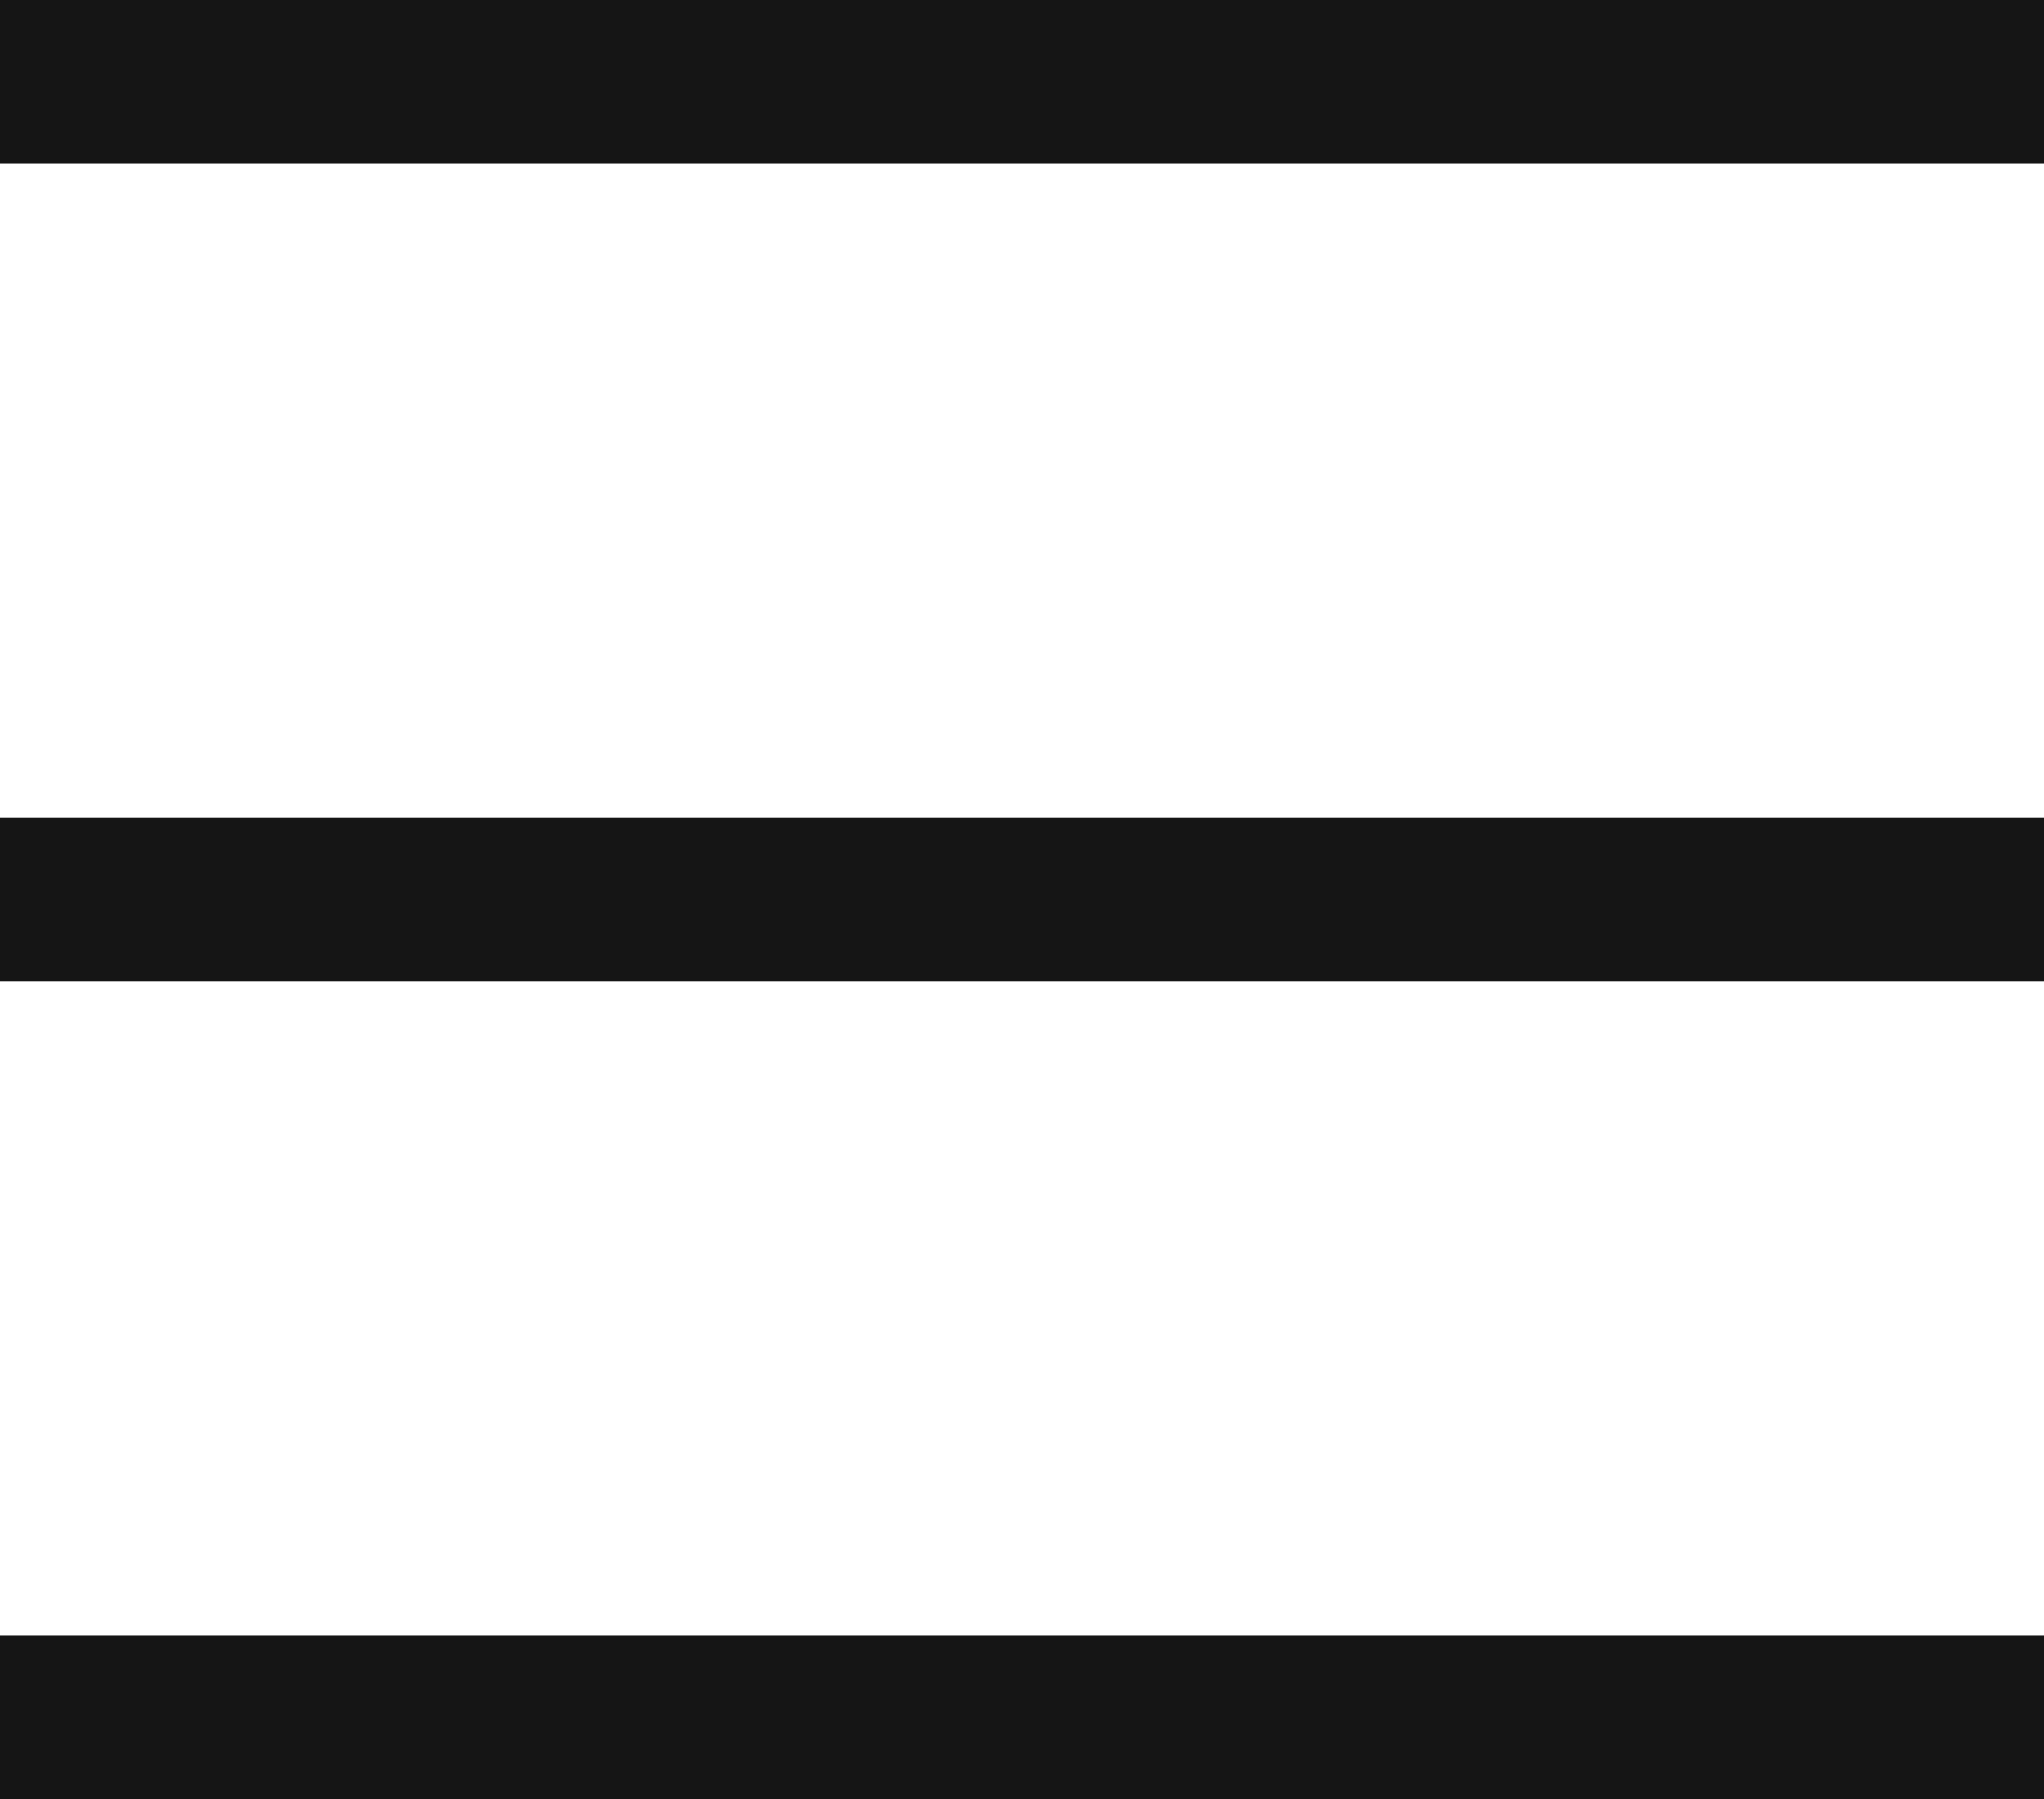
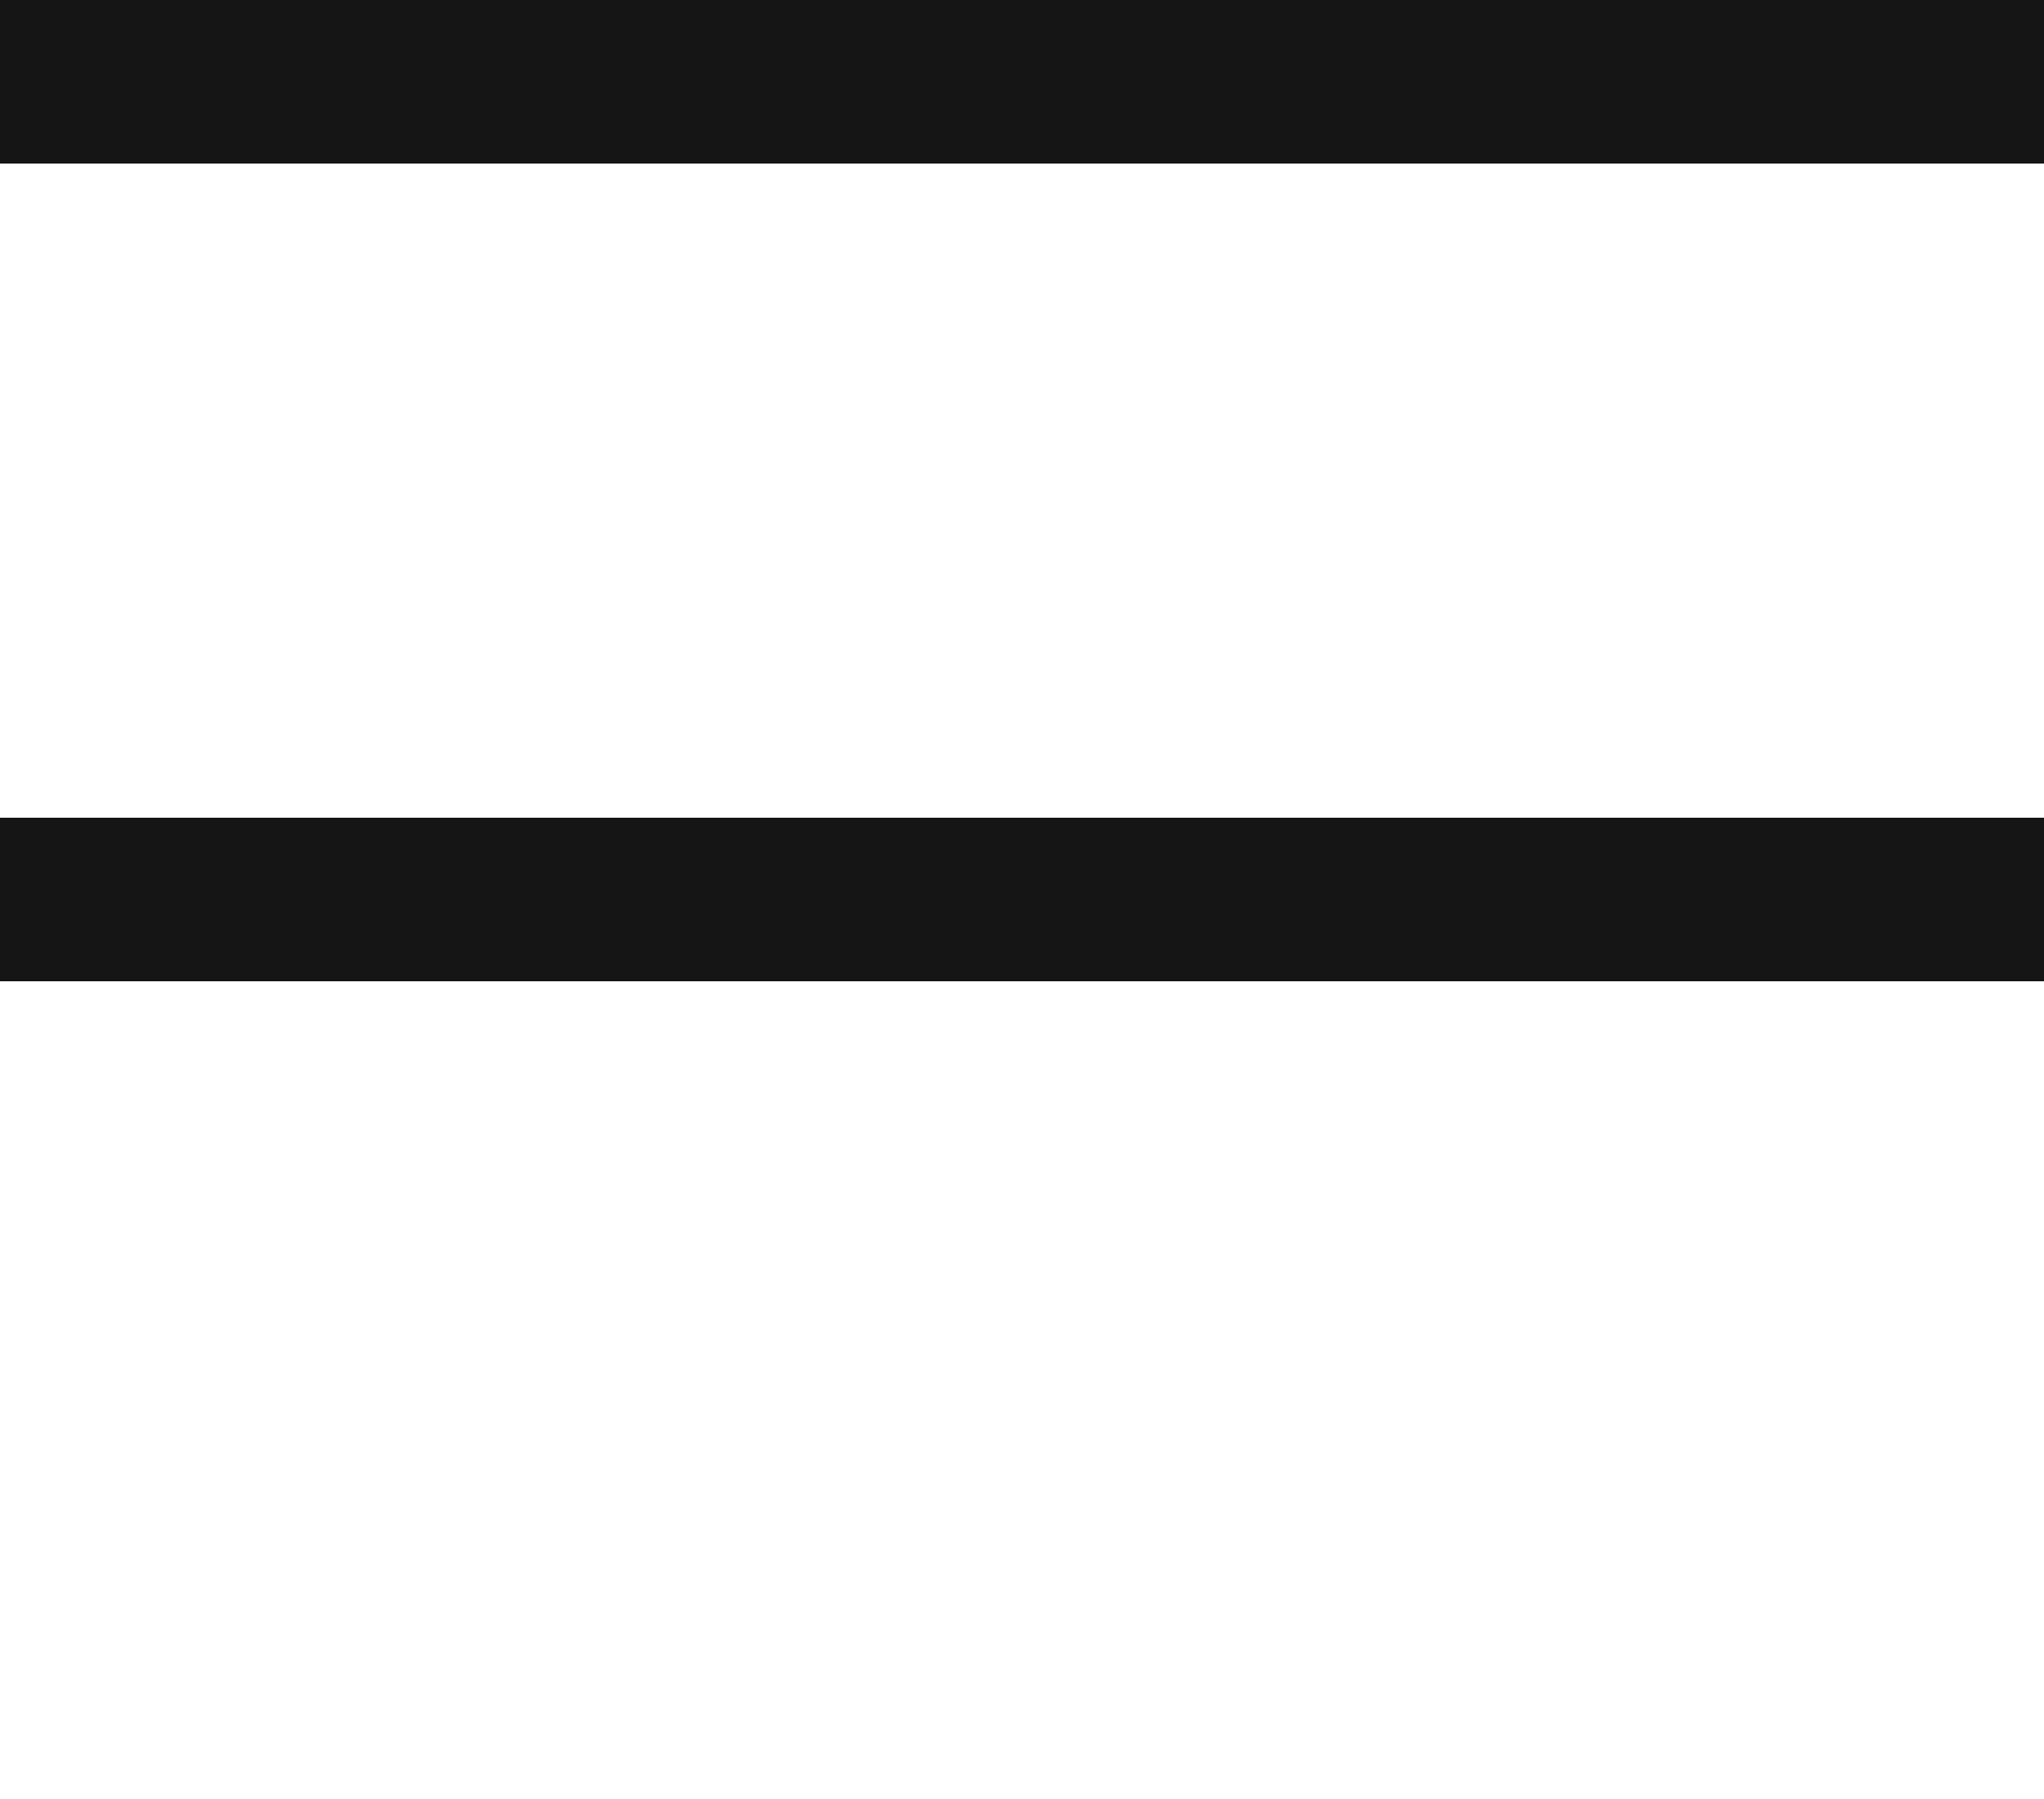
<svg xmlns="http://www.w3.org/2000/svg" width="100" height="88" viewBox="0 0 100 88" fill="none">
  <rect width="100" height="8" fill="#151515" />
  <rect y="40" width="100" height="8" fill="#151515" />
-   <rect y="80" width="100" height="8" fill="#151515" />
</svg>